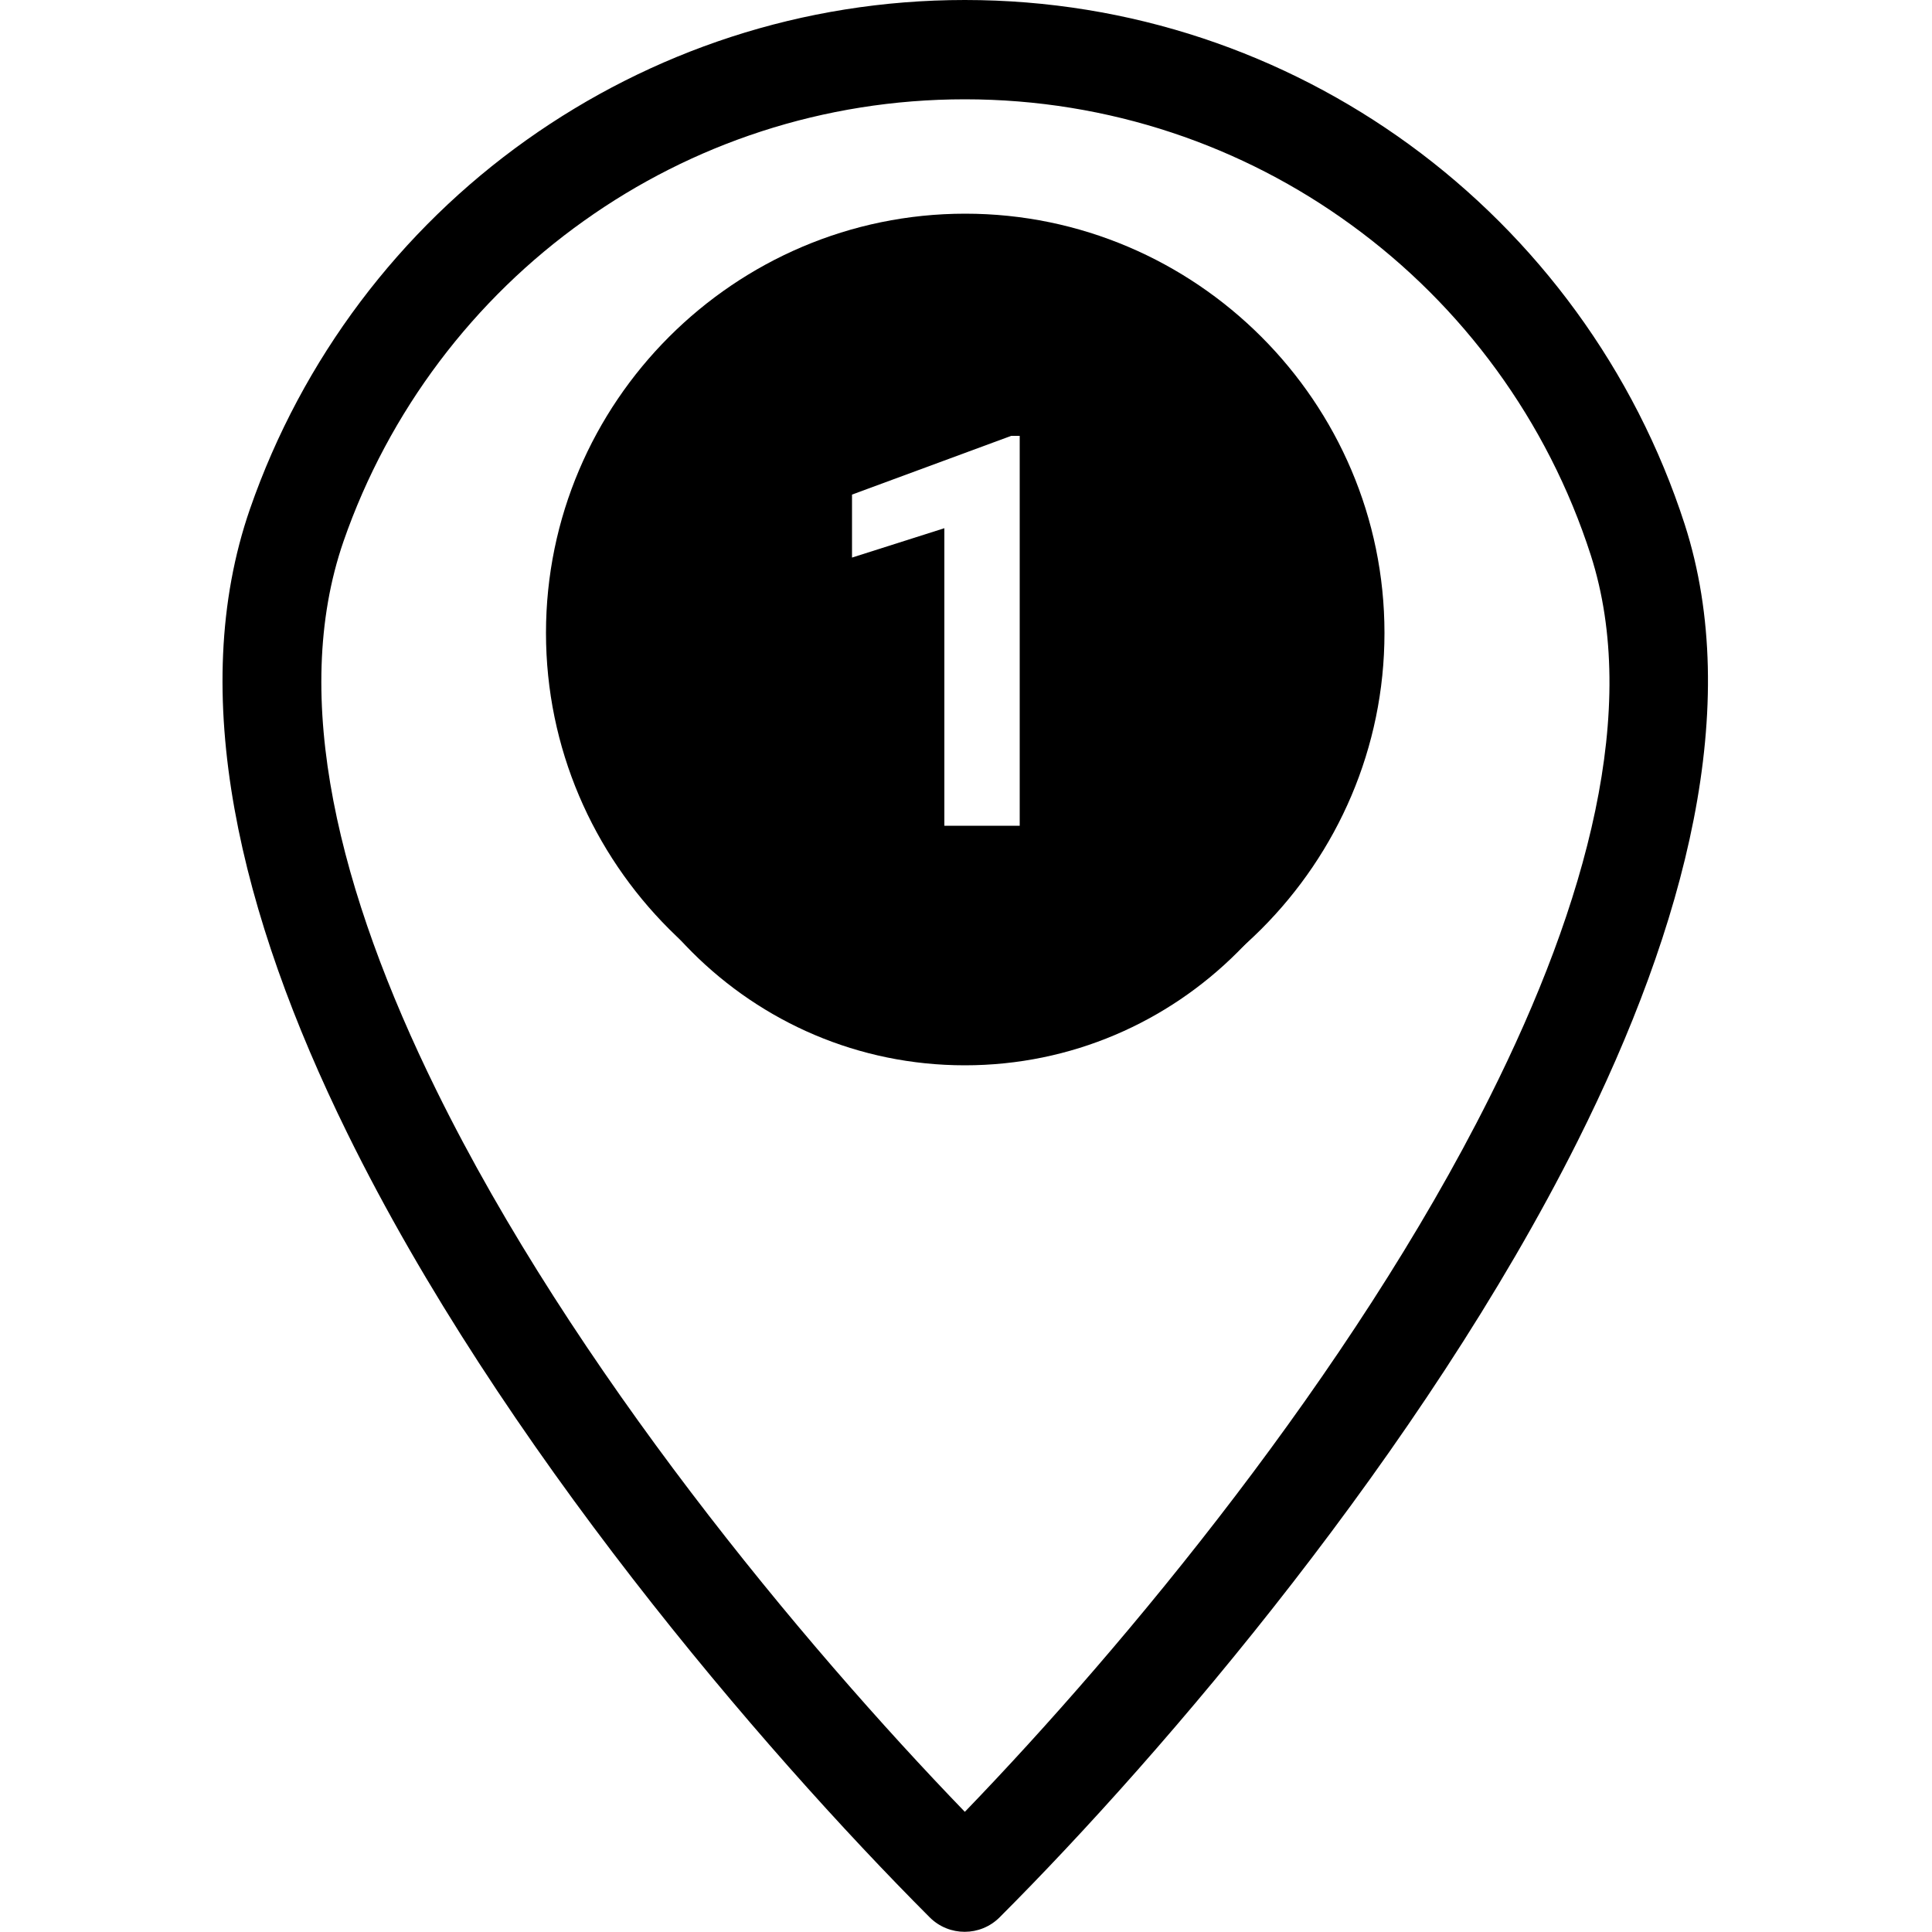
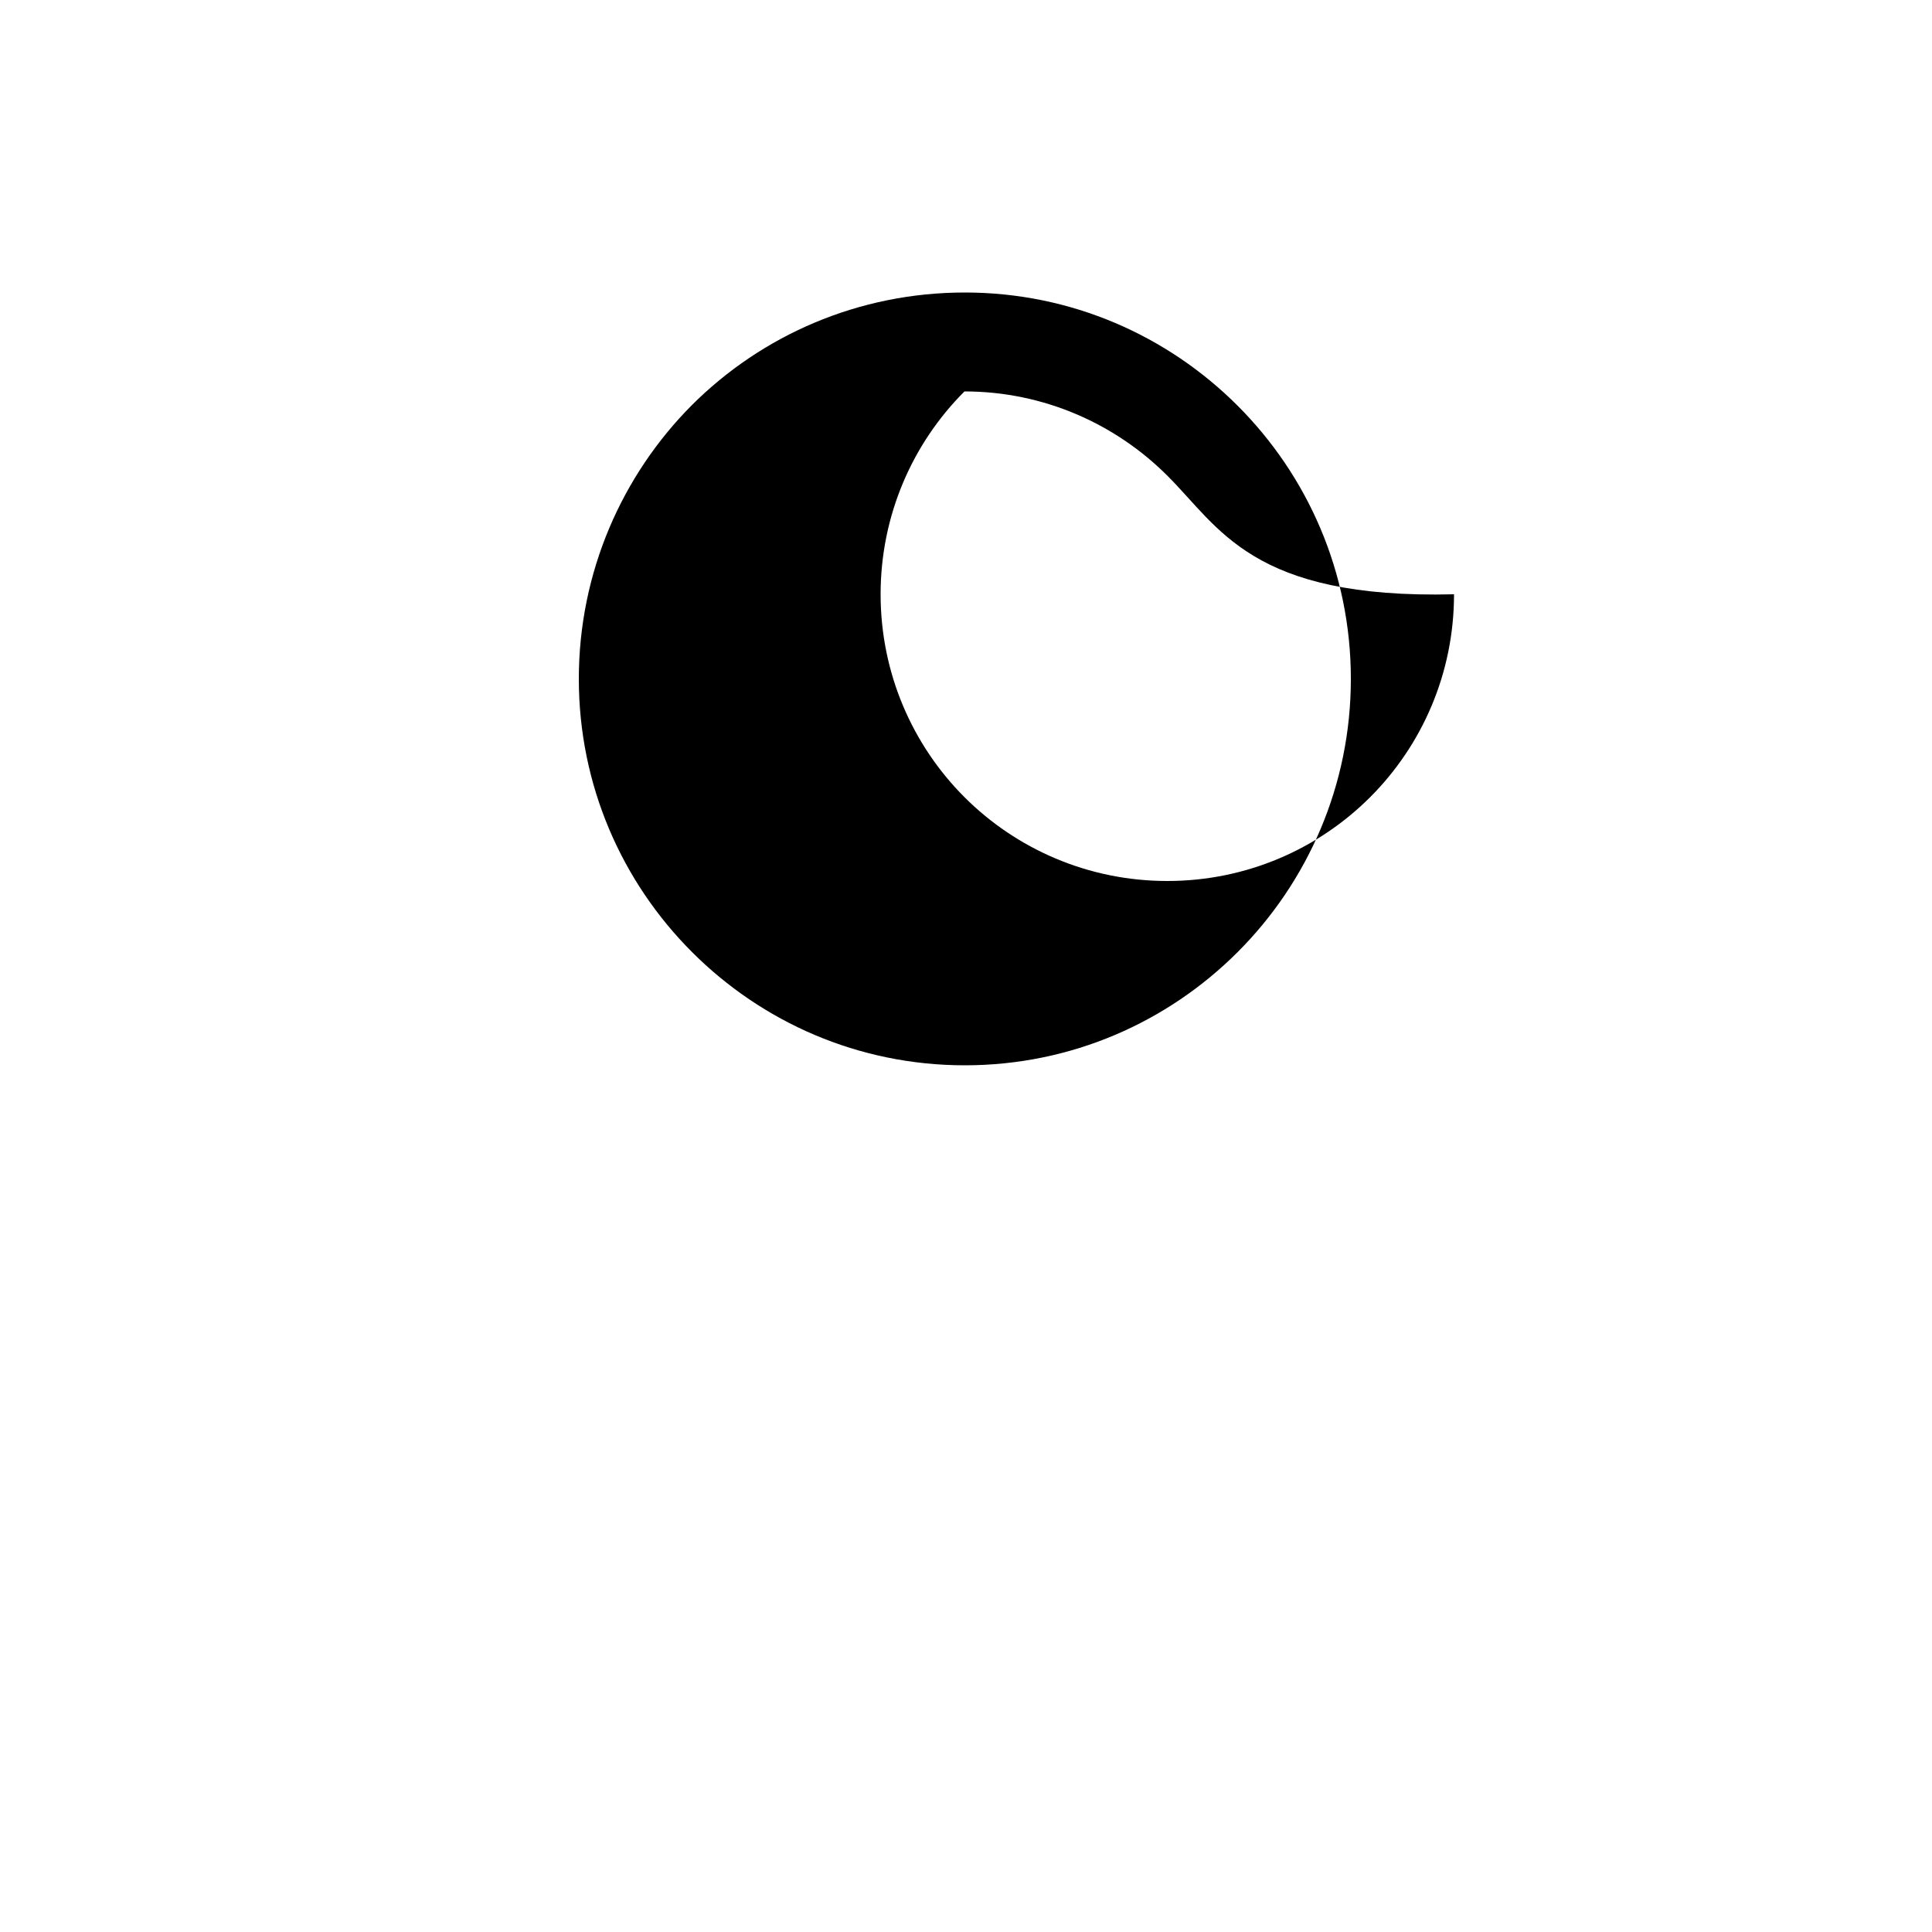
<svg xmlns="http://www.w3.org/2000/svg" id="Layer_1" x="0px" y="0px" viewBox="0 0 500 500" style="enable-background:new 0 0 500 500;" xml:space="preserve">
-   <path d="M249.7,0c43,0,82.7,13.9,115,37.4c33.1,24.1,58.4,58.4,71.3,98.3c15.1,46.9,0.3,103.7-27.7,159.6 c-40,79.8-107,158.3-149.6,200.9c-5,5-13.1,5-18.1,0l-0.1-0.1C197,452.5,129.4,373.7,89.9,293.3C62.2,237,48.1,179.6,64.7,131.7 c13.5-38.9,38.8-72.2,71.6-95.5C168.4,13.4,207.5,0,249.7,0z M349.7,58.2c-28-20.4-62.6-32.5-100-32.5c-36.7,0-70.7,11.6-98.5,31.4 c-28.6,20.3-50.6,49.3-62.3,83c-14,40.5-1,91.2,24,142c35.4,72,94.7,143.2,136.8,186.8c41.4-42.9,100.1-113.6,135.8-184.9 c25.3-50.4,38.9-100.7,26.2-140.3C400.5,108.9,378.5,79.1,349.7,58.2" />
-   <path d="M249.7,75.7c27.6,0,52.5,11.2,70.6,29.3c18.1,18.1,29.3,43.1,29.3,70.7s-11.2,52.6-29.3,70.7c-18.1,18.1-43,29.3-70.6,29.3 c-27.6,0-52.5-11.2-70.6-29.3c-18.1-18.1-29.3-43.1-29.3-70.7S161,123,179,104.9C197.1,86.8,222.1,75.7,249.7,75.7z M302.1,123.1 c-13.4-13.4-32-21.8-52.5-21.8c-20.5,0-39,8.3-52.5,21.8c-13.4,13.4-21.7,32-21.7,52.5c0,20.5,8.3,39.1,21.7,52.5 c13.4,13.4,32,21.7,52.5,21.7c20.5,0,39.1-8.3,52.5-21.7c13.4-13.4,21.7-32,21.7-52.5C323.9,155.1,315.6,136.5,302.1,123.1" />
-   <path d="M249.8,55.3c-59.7,0-108.5,48.8-108.5,108.5c0,59.7,48.8,108.5,108.5,108.5s108.5-48.8,108.5-108.5 C358.3,104.1,309.5,55.3,249.8,55.3z M263.9,213.7h-19.5v-77l-23.9,7.6V128l41.2-15.2h2.2V213.7z" />
+   <path d="M249.7,75.7c27.6,0,52.5,11.2,70.6,29.3c18.1,18.1,29.3,43.1,29.3,70.7s-11.2,52.6-29.3,70.7c-18.1,18.1-43,29.3-70.6,29.3 c-27.6,0-52.5-11.2-70.6-29.3c-18.1-18.1-29.3-43.1-29.3-70.7S161,123,179,104.9C197.1,86.8,222.1,75.7,249.7,75.7z M302.1,123.1 c-13.4-13.4-32-21.8-52.5-21.8c-13.4,13.4-21.7,32-21.7,52.5c0,20.5,8.3,39.1,21.7,52.5 c13.4,13.4,32,21.7,52.5,21.7c20.5,0,39.1-8.3,52.5-21.7c13.4-13.4,21.7-32,21.7-52.5C323.9,155.1,315.6,136.5,302.1,123.1" />
</svg>